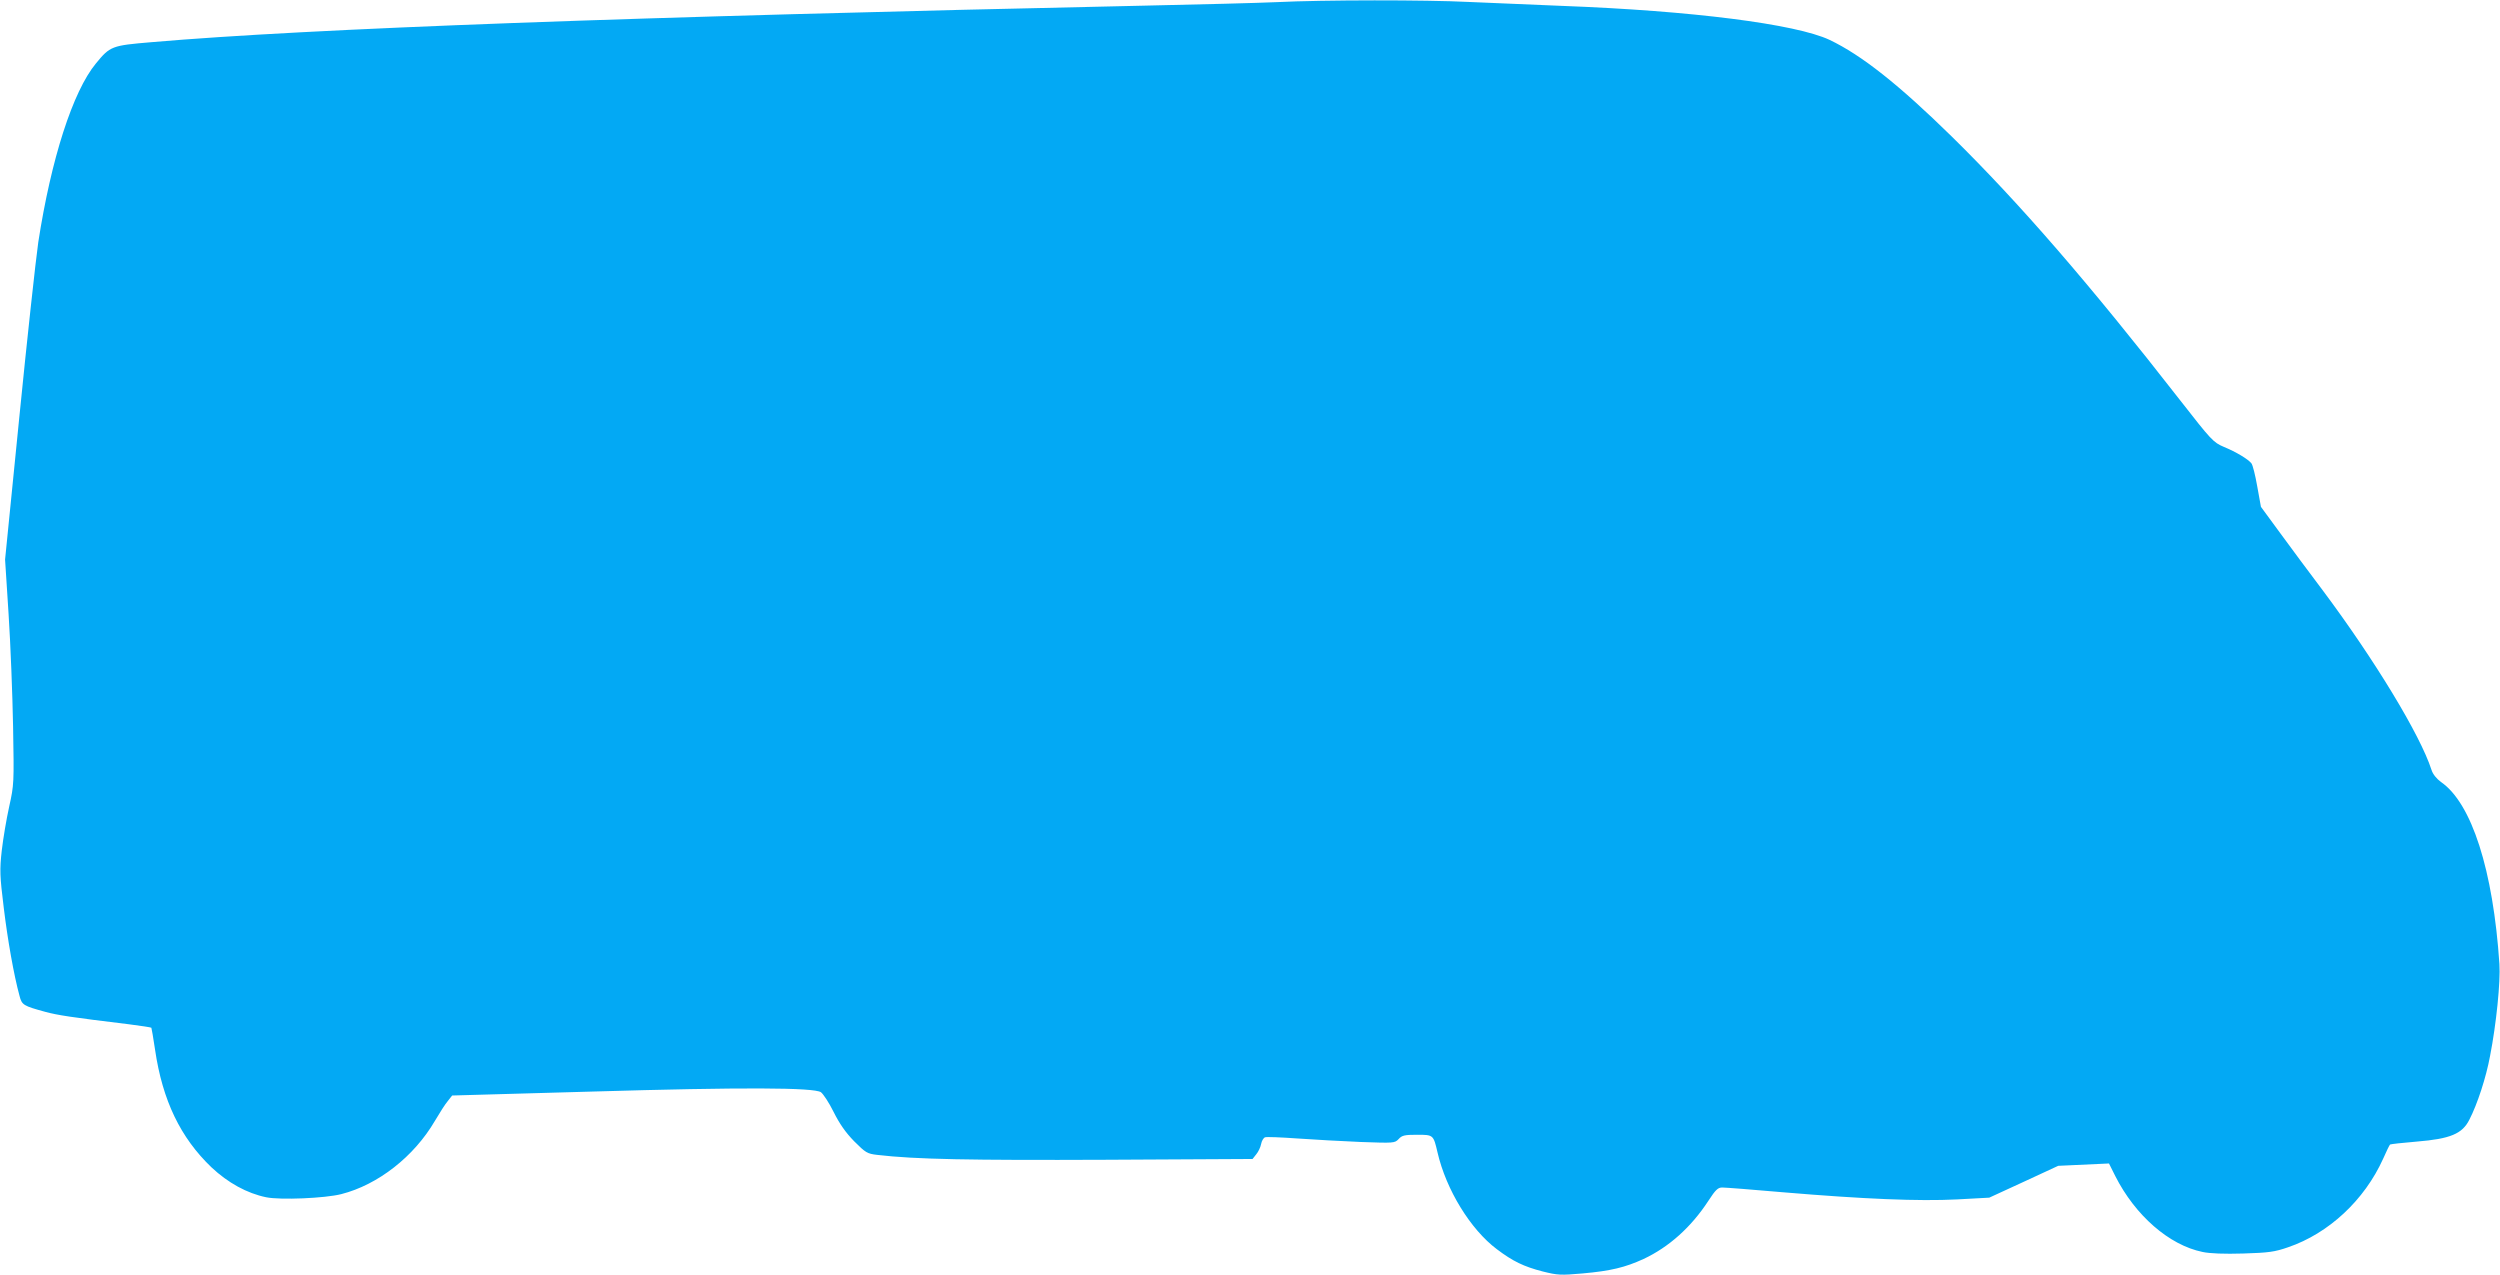
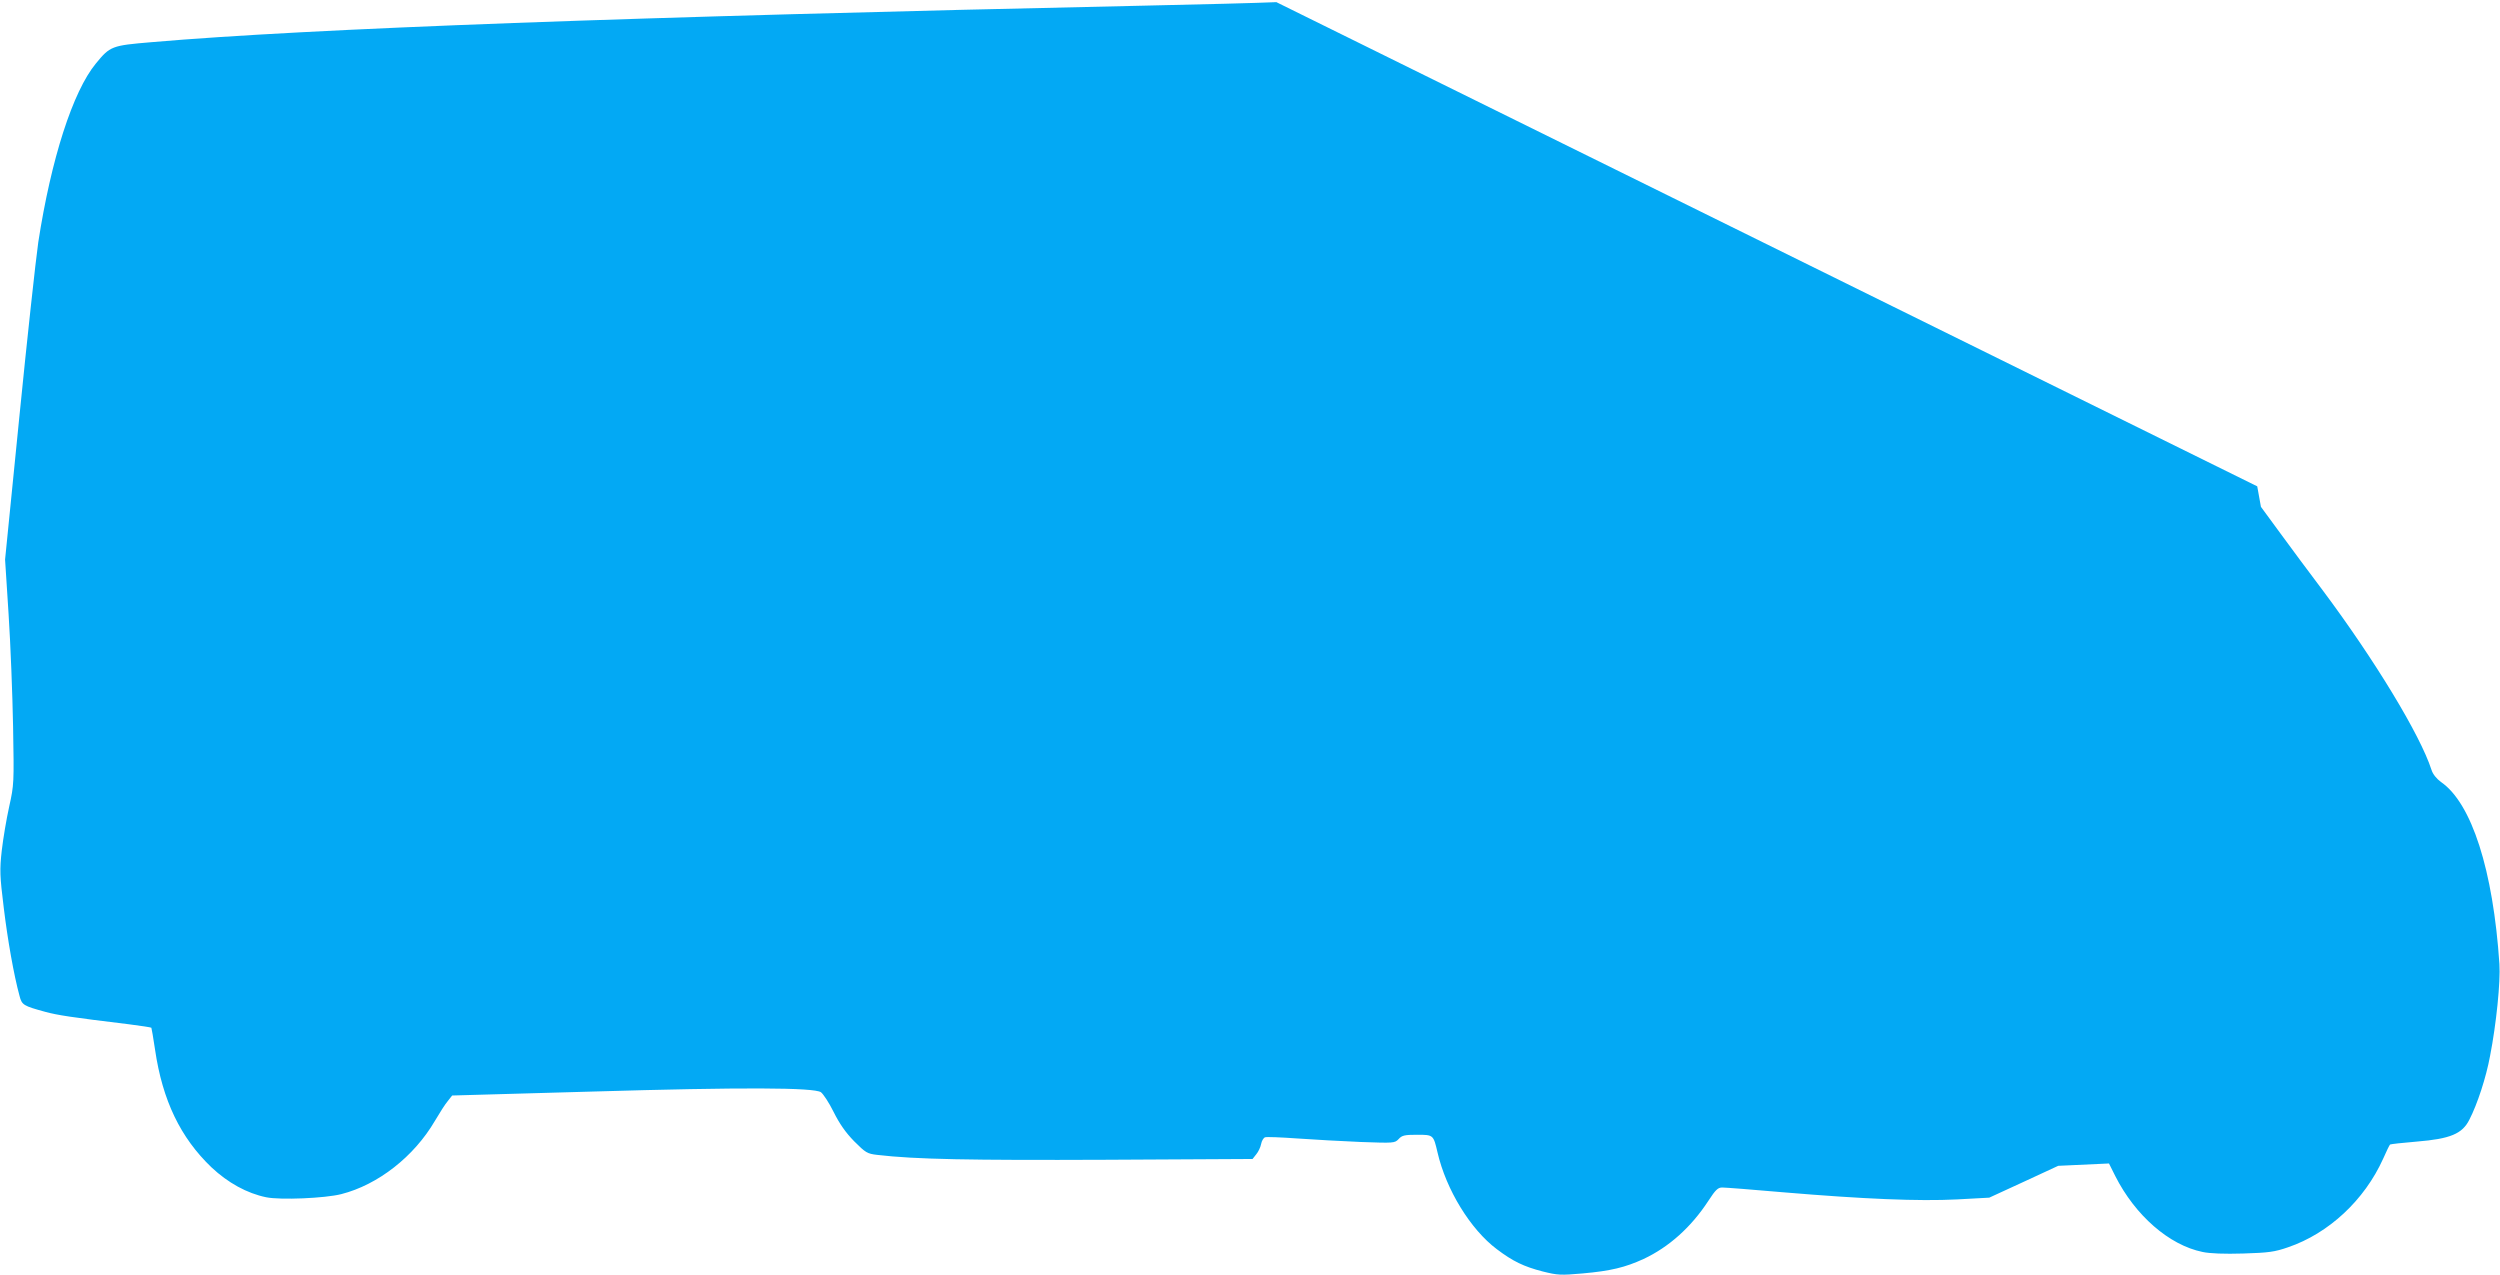
<svg xmlns="http://www.w3.org/2000/svg" version="1.0" width="1280pt" height="653pt" viewBox="0 0 1280 653" preserveAspectRatio="xMidYMid meet">
  <g transform="translate(0,653) scale(0.1,-0.1)" fill="#03a9f4" stroke="none">
-     <path d="M6535 6519 c-88 -4 -394 -12 -680 -18 -2628 -57 -4271 -117 -5080 -187 -203 -17 -211 -20 -284 -109 -118 -143 -229 -488 -295 -915 -13 -91 -57 -493 -97 -895 l-73 -730 18 -280 c10 -154 20 -413 23 -575 5 -290 5 -297 -20 -410 -14 -63 -31 -164 -38 -225 -11 -99 -10 -129 10 -291 20 -166 52 -347 81 -453 12 -47 20 -51 133 -82 64 -17 128 -27 425 -63 63 -8 115 -16 117 -18 1 -1 10 -52 19 -113 38 -259 130 -450 289 -602 84 -79 182 -133 280 -153 73 -15 302 -5 384 16 189 48 373 193 479 374 24 41 54 88 67 103 l22 28 710 20 c781 23 1140 21 1178 -3 12 -9 42 -54 65 -101 30 -60 61 -105 105 -150 59 -59 67 -64 118 -70 194 -23 478 -28 1172 -25 l750 4 19 24 c11 13 22 37 25 53 3 16 12 31 20 34 8 3 82 0 166 -6 84 -6 230 -14 325 -18 168 -6 173 -6 193 15 17 19 31 22 94 22 84 0 84 0 105 -90 44 -191 169 -395 304 -496 82 -62 138 -89 235 -114 76 -19 92 -20 204 -10 145 13 218 31 312 74 130 61 244 163 332 298 37 57 49 68 71 68 15 0 159 -11 318 -25 405 -34 688 -46 884 -36 l165 9 176 81 177 82 130 6 130 6 32 -64 c102 -202 276 -354 447 -389 36 -8 112 -11 208 -8 130 4 161 8 230 32 208 71 391 241 487 454 16 37 32 69 35 72 2 2 63 9 136 15 173 14 234 40 270 112 41 79 86 217 106 326 32 163 54 381 48 471 -32 481 -142 824 -299 932 -23 17 -42 40 -49 63 -58 179 -291 563 -557 919 -65 86 -163 218 -217 292 l-99 135 -19 105 c-10 57 -23 110 -30 118 -18 22 -78 58 -141 84 -54 23 -64 34 -224 239 -462 593 -821 1008 -1168 1349 -271 266 -463 418 -627 496 -173 81 -704 149 -1372 174 -154 6 -368 15 -475 20 -218 11 -741 11 -985 -1z" />
+     <path d="M6535 6519 c-88 -4 -394 -12 -680 -18 -2628 -57 -4271 -117 -5080 -187 -203 -17 -211 -20 -284 -109 -118 -143 -229 -488 -295 -915 -13 -91 -57 -493 -97 -895 l-73 -730 18 -280 c10 -154 20 -413 23 -575 5 -290 5 -297 -20 -410 -14 -63 -31 -164 -38 -225 -11 -99 -10 -129 10 -291 20 -166 52 -347 81 -453 12 -47 20 -51 133 -82 64 -17 128 -27 425 -63 63 -8 115 -16 117 -18 1 -1 10 -52 19 -113 38 -259 130 -450 289 -602 84 -79 182 -133 280 -153 73 -15 302 -5 384 16 189 48 373 193 479 374 24 41 54 88 67 103 l22 28 710 20 c781 23 1140 21 1178 -3 12 -9 42 -54 65 -101 30 -60 61 -105 105 -150 59 -59 67 -64 118 -70 194 -23 478 -28 1172 -25 l750 4 19 24 c11 13 22 37 25 53 3 16 12 31 20 34 8 3 82 0 166 -6 84 -6 230 -14 325 -18 168 -6 173 -6 193 15 17 19 31 22 94 22 84 0 84 0 105 -90 44 -191 169 -395 304 -496 82 -62 138 -89 235 -114 76 -19 92 -20 204 -10 145 13 218 31 312 74 130 61 244 163 332 298 37 57 49 68 71 68 15 0 159 -11 318 -25 405 -34 688 -46 884 -36 l165 9 176 81 177 82 130 6 130 6 32 -64 c102 -202 276 -354 447 -389 36 -8 112 -11 208 -8 130 4 161 8 230 32 208 71 391 241 487 454 16 37 32 69 35 72 2 2 63 9 136 15 173 14 234 40 270 112 41 79 86 217 106 326 32 163 54 381 48 471 -32 481 -142 824 -299 932 -23 17 -42 40 -49 63 -58 179 -291 563 -557 919 -65 86 -163 218 -217 292 l-99 135 -19 105 z" />
  </g>
</svg>